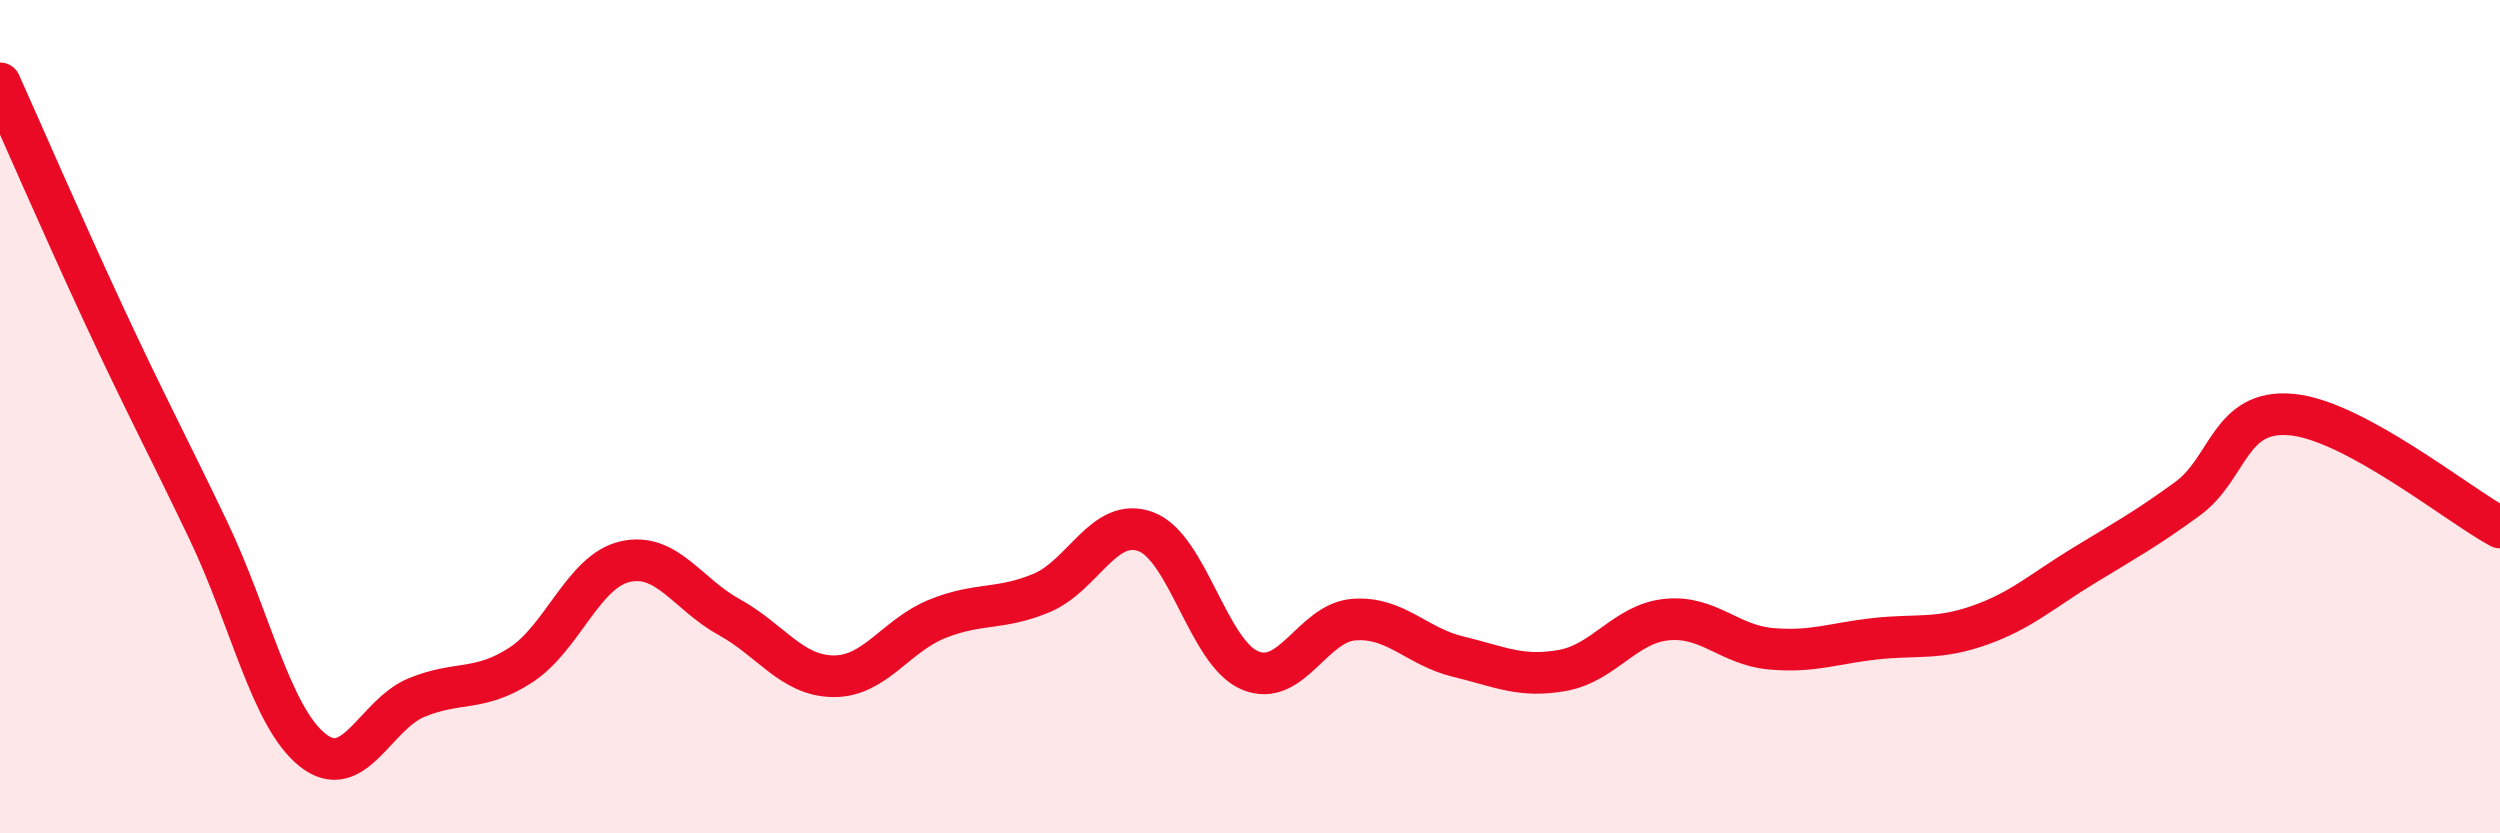
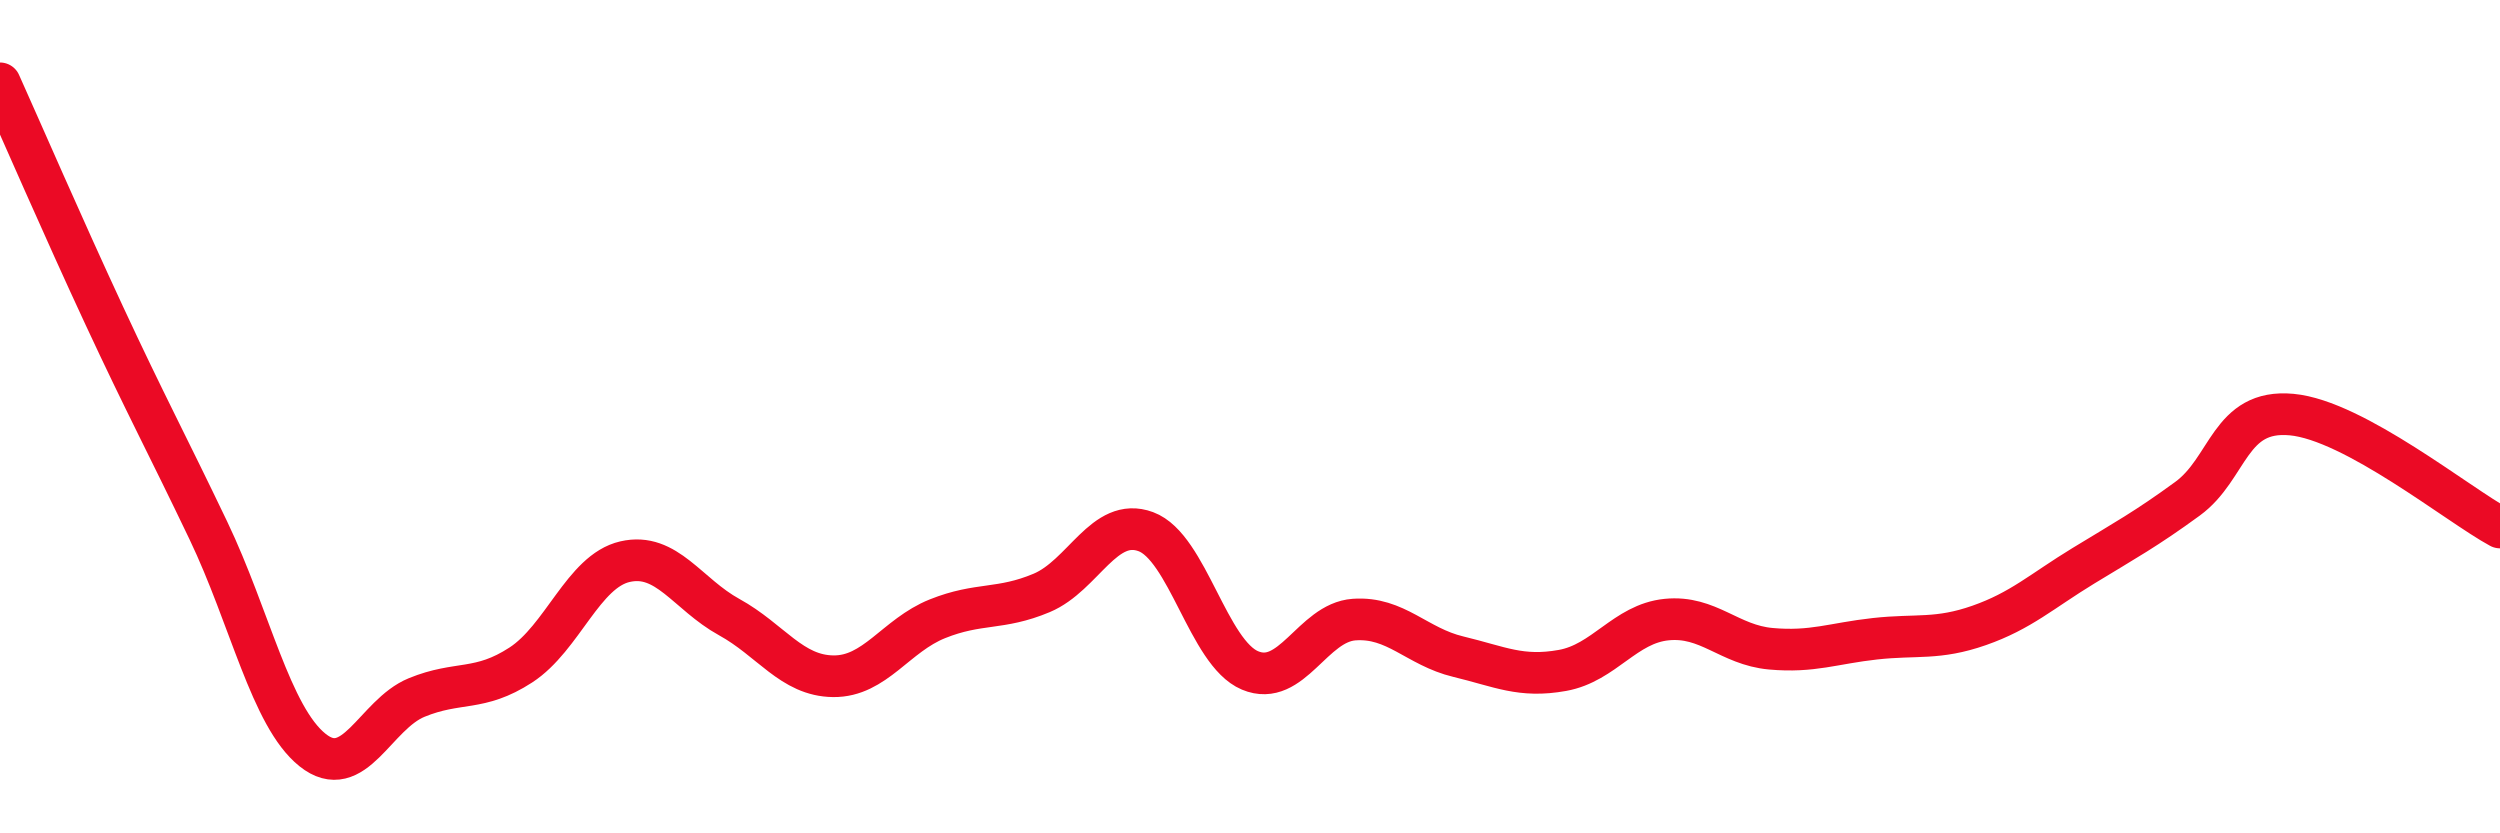
<svg xmlns="http://www.w3.org/2000/svg" width="60" height="20" viewBox="0 0 60 20">
-   <path d="M 0,2 C 0.5,3.11 1.5,5.42 2.5,7.57 C 3.5,9.72 4,10.64 5,12.73 C 6,14.82 6.5,17.2 7.5,18 C 8.5,18.8 9,17.15 10,16.74 C 11,16.33 11.5,16.61 12.5,15.96 C 13.5,15.31 14,13.71 15,13.48 C 16,13.25 16.5,14.26 17.5,14.81 C 18.5,15.36 19,16.22 20,16.23 C 21,16.24 21.5,15.25 22.5,14.85 C 23.5,14.45 24,14.65 25,14.23 C 26,13.81 26.5,12.39 27.5,12.76 C 28.5,13.13 29,15.67 30,16.09 C 31,16.51 31.5,14.94 32.5,14.87 C 33.5,14.8 34,15.52 35,15.76 C 36,16 36.5,16.27 37.5,16.09 C 38.5,15.91 39,14.97 40,14.87 C 41,14.77 41.5,15.48 42.5,15.57 C 43.5,15.66 44,15.44 45,15.33 C 46,15.22 46.5,15.36 47.5,15.01 C 48.5,14.66 49,14.19 50,13.58 C 51,12.97 51.5,12.7 52.5,11.97 C 53.5,11.24 53.5,9.81 55,9.95 C 56.5,10.09 59,12.12 60,12.66L60 20L0 20Z" fill="#EB0A25" opacity="0.1" stroke-linecap="round" stroke-linejoin="round" />
  <path d="M 0,2 C 0.5,3.11 1.5,5.42 2.5,7.57 C 3.5,9.72 4,10.64 5,12.73 C 6,14.82 6.5,17.2 7.5,18 C 8.5,18.8 9,17.15 10,16.74 C 11,16.33 11.5,16.61 12.5,15.96 C 13.5,15.31 14,13.71 15,13.48 C 16,13.25 16.5,14.26 17.5,14.81 C 18.5,15.36 19,16.22 20,16.23 C 21,16.24 21.5,15.25 22.5,14.85 C 23.5,14.45 24,14.65 25,14.23 C 26,13.81 26.5,12.39 27.5,12.76 C 28.5,13.13 29,15.67 30,16.09 C 31,16.51 31.5,14.94 32.5,14.87 C 33.5,14.8 34,15.52 35,15.76 C 36,16 36.5,16.27 37.5,16.09 C 38.5,15.91 39,14.97 40,14.87 C 41,14.77 41.5,15.48 42.5,15.57 C 43.5,15.66 44,15.44 45,15.33 C 46,15.22 46.5,15.36 47.5,15.01 C 48.5,14.66 49,14.19 50,13.58 C 51,12.97 51.5,12.7 52.5,11.97 C 53.5,11.24 53.5,9.81 55,9.95 C 56.5,10.09 59,12.12 60,12.66" stroke="#EB0A25" stroke-width="1" fill="none" stroke-linecap="round" stroke-linejoin="round" />
</svg>